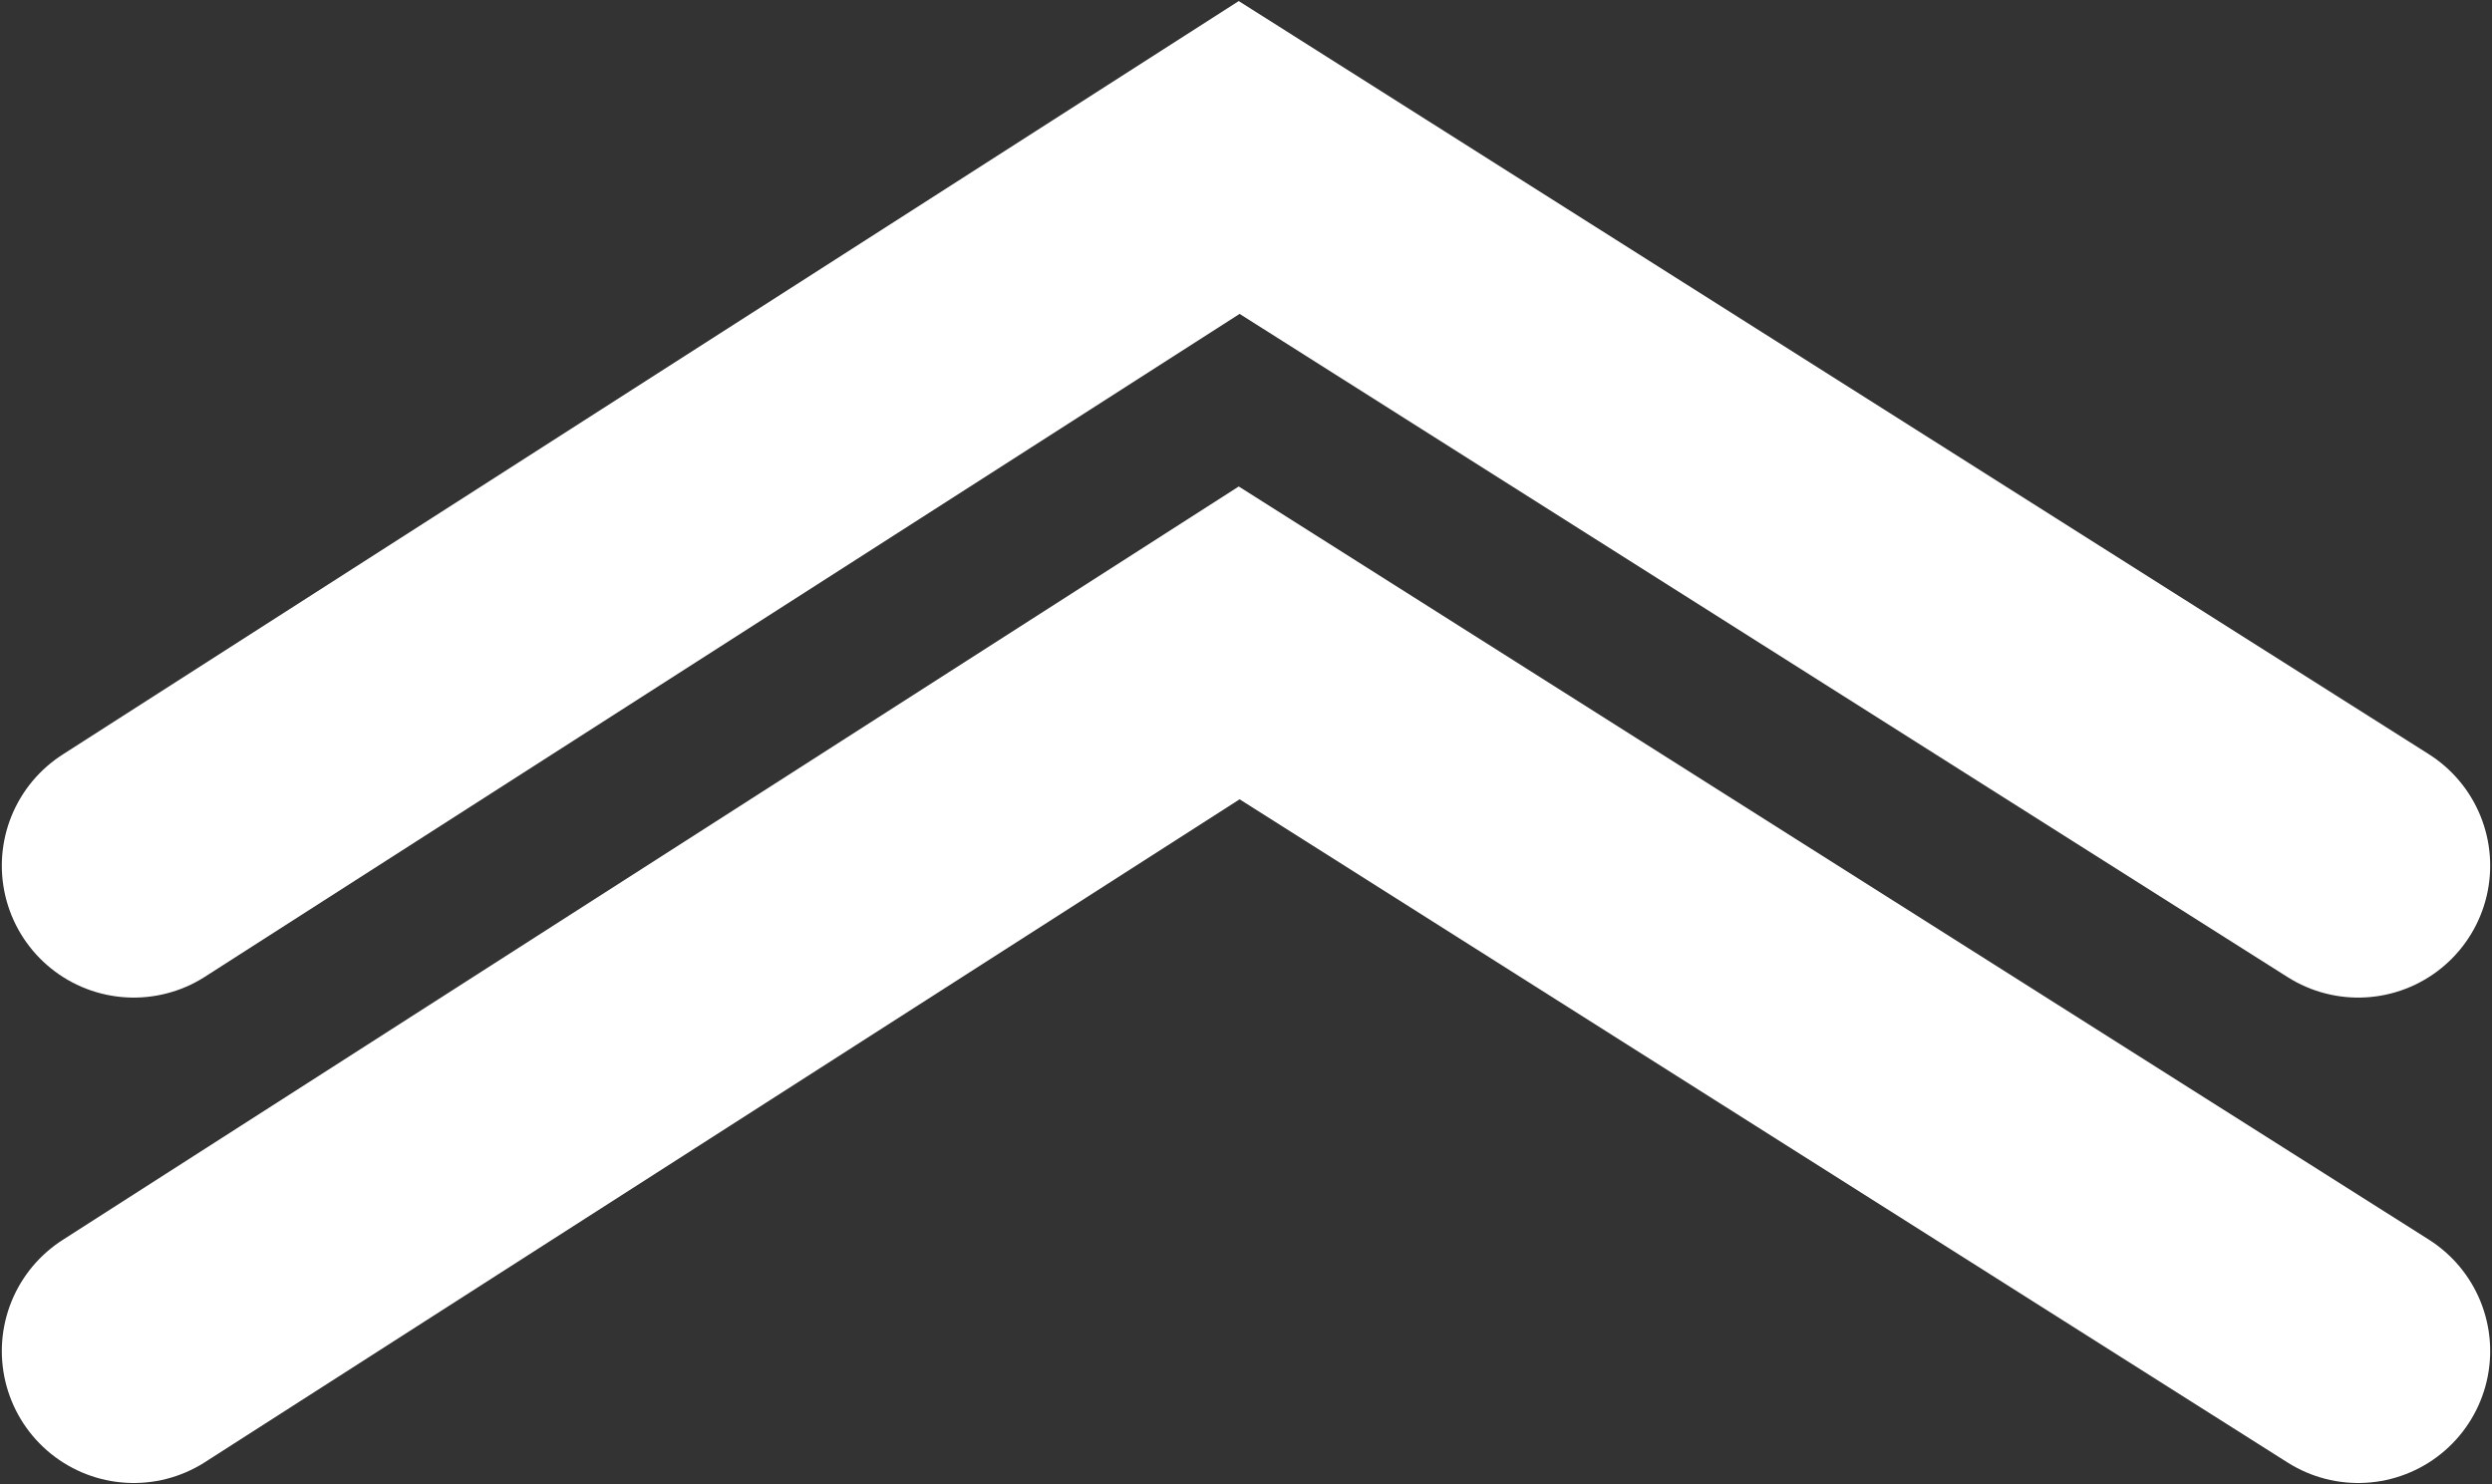
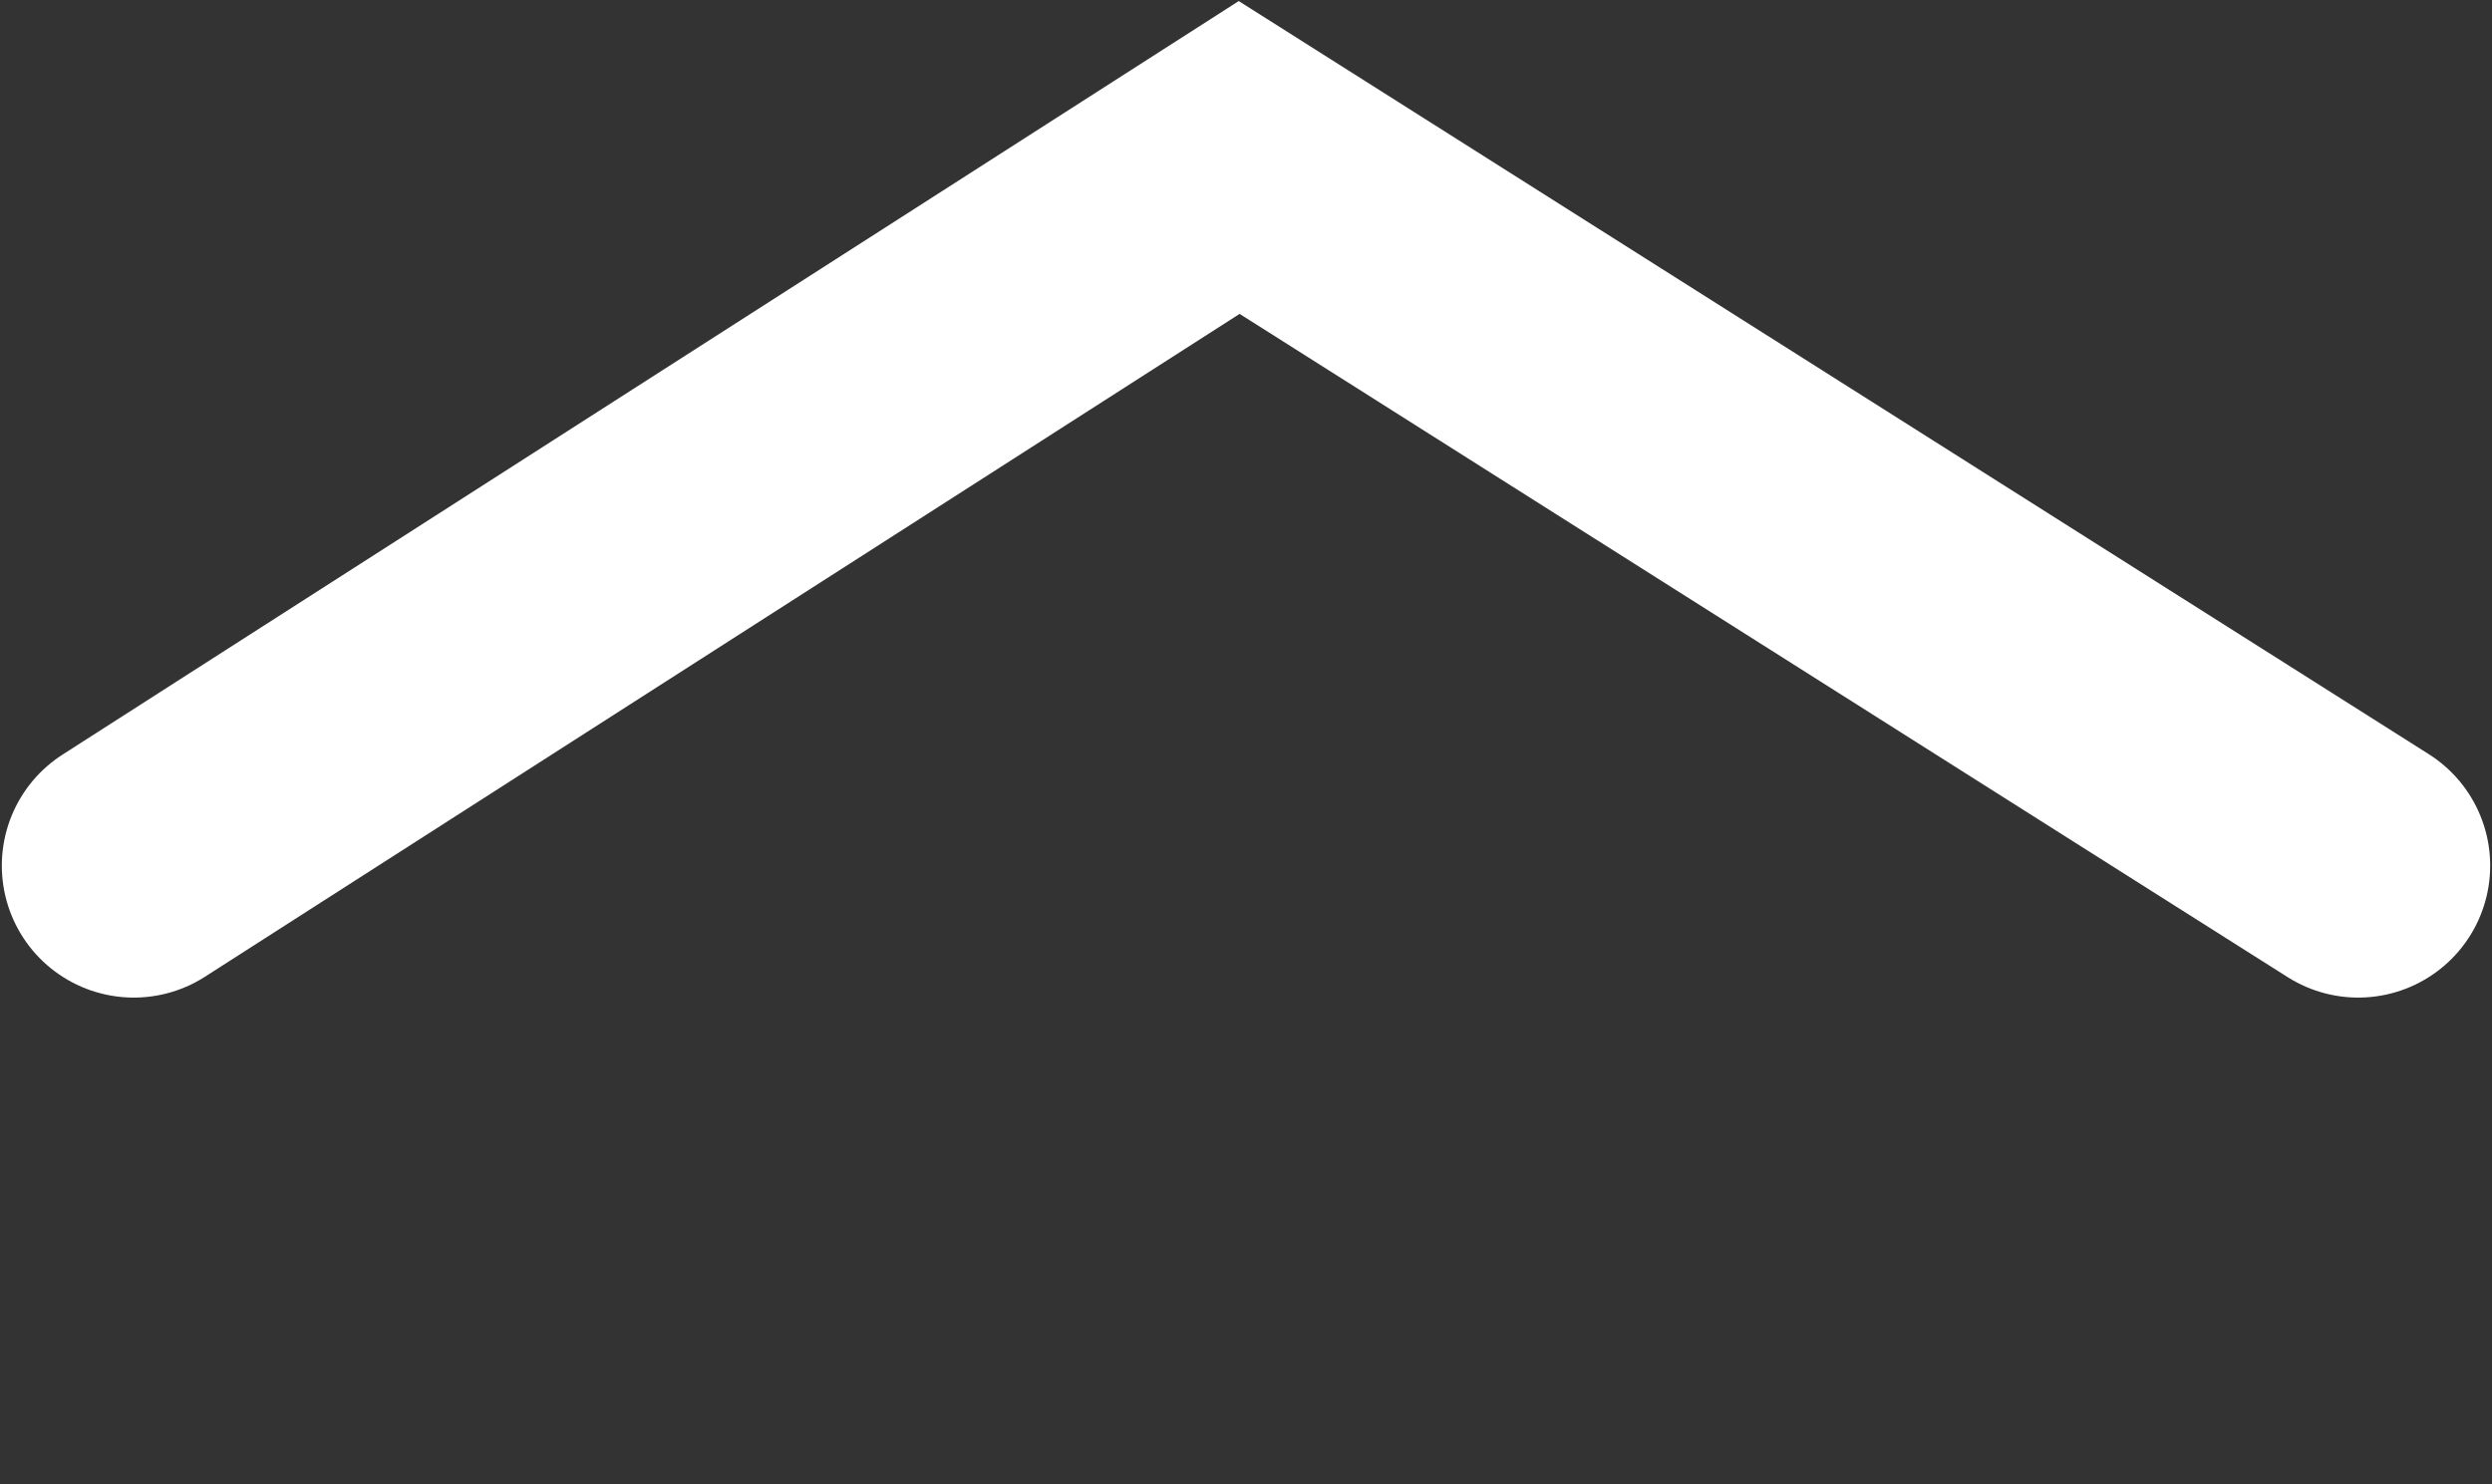
<svg xmlns="http://www.w3.org/2000/svg" width="1155" height="688" viewBox="0 0 1155 688" fill="none">
  <rect x="0" y="0" width="1155" height="688" fill="#333333" stroke="none" />
  <path d="M62 401.279L574.337 73L1093 401.279" stroke="white" stroke-width="122.315" stroke-linecap="round" />
-   <path d="M62 626.296L574.337 298.018L1093 626.296" stroke="white" stroke-width="122.315" stroke-linecap="round" />
</svg>